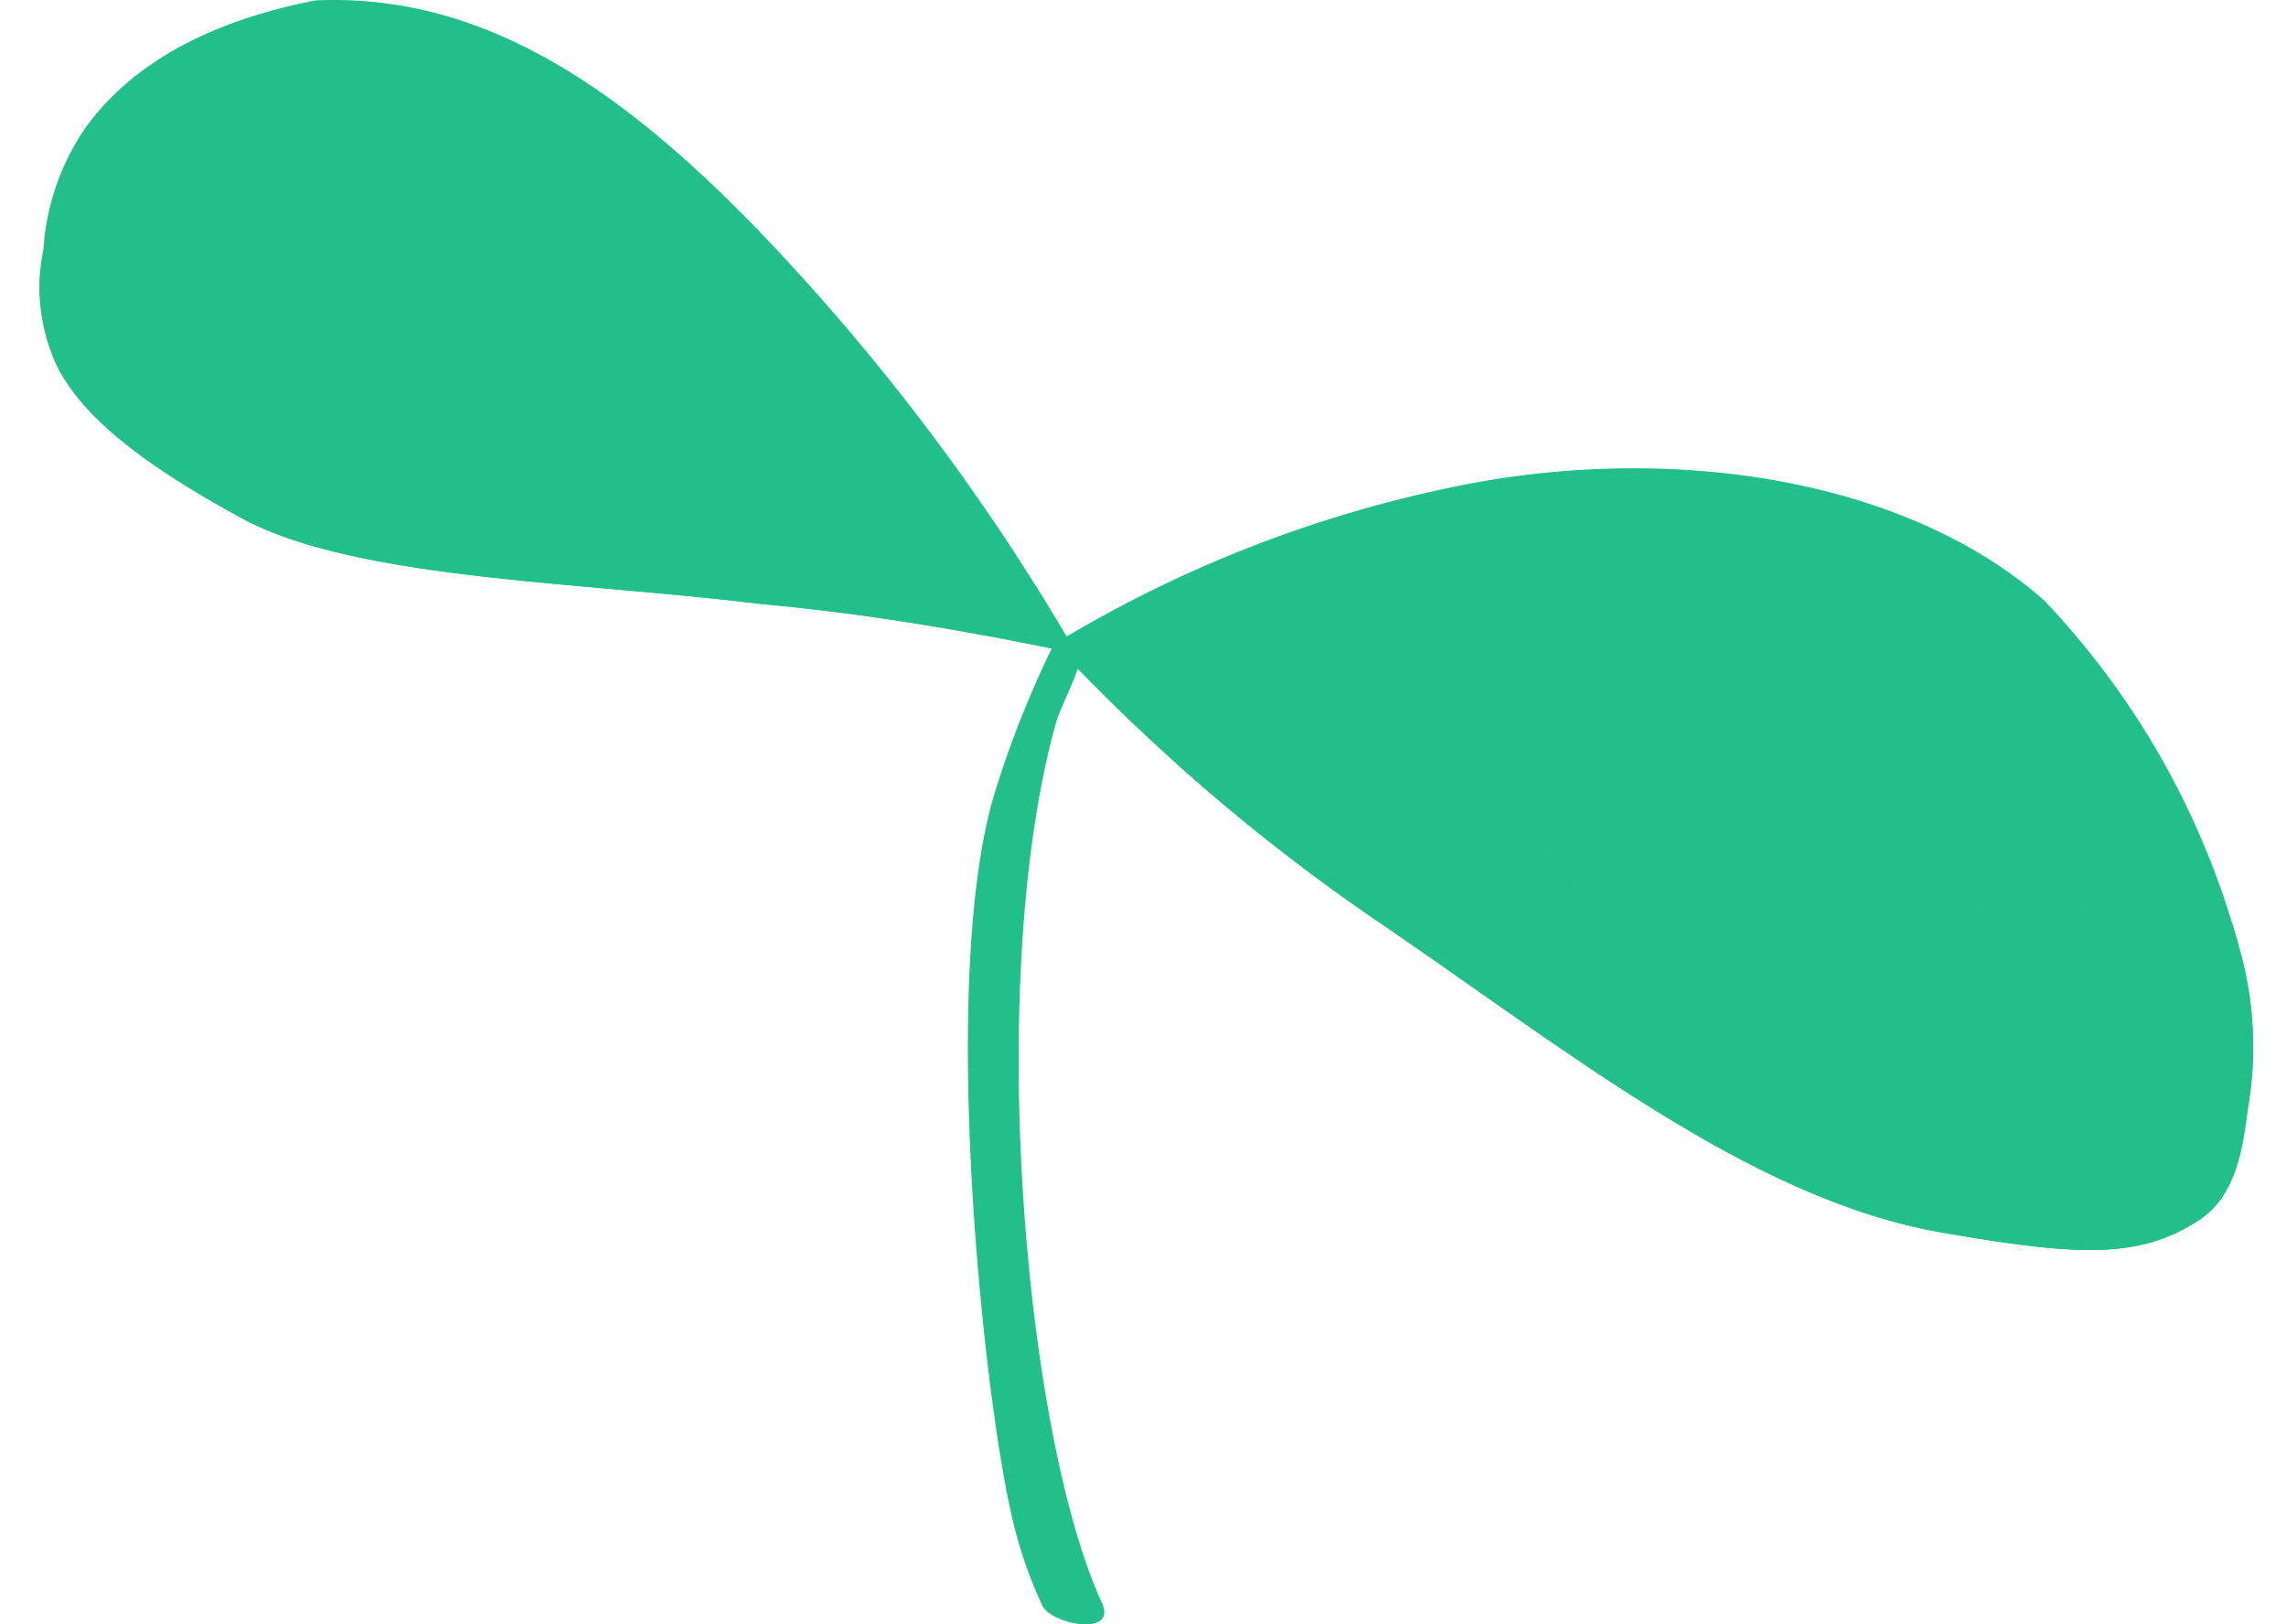
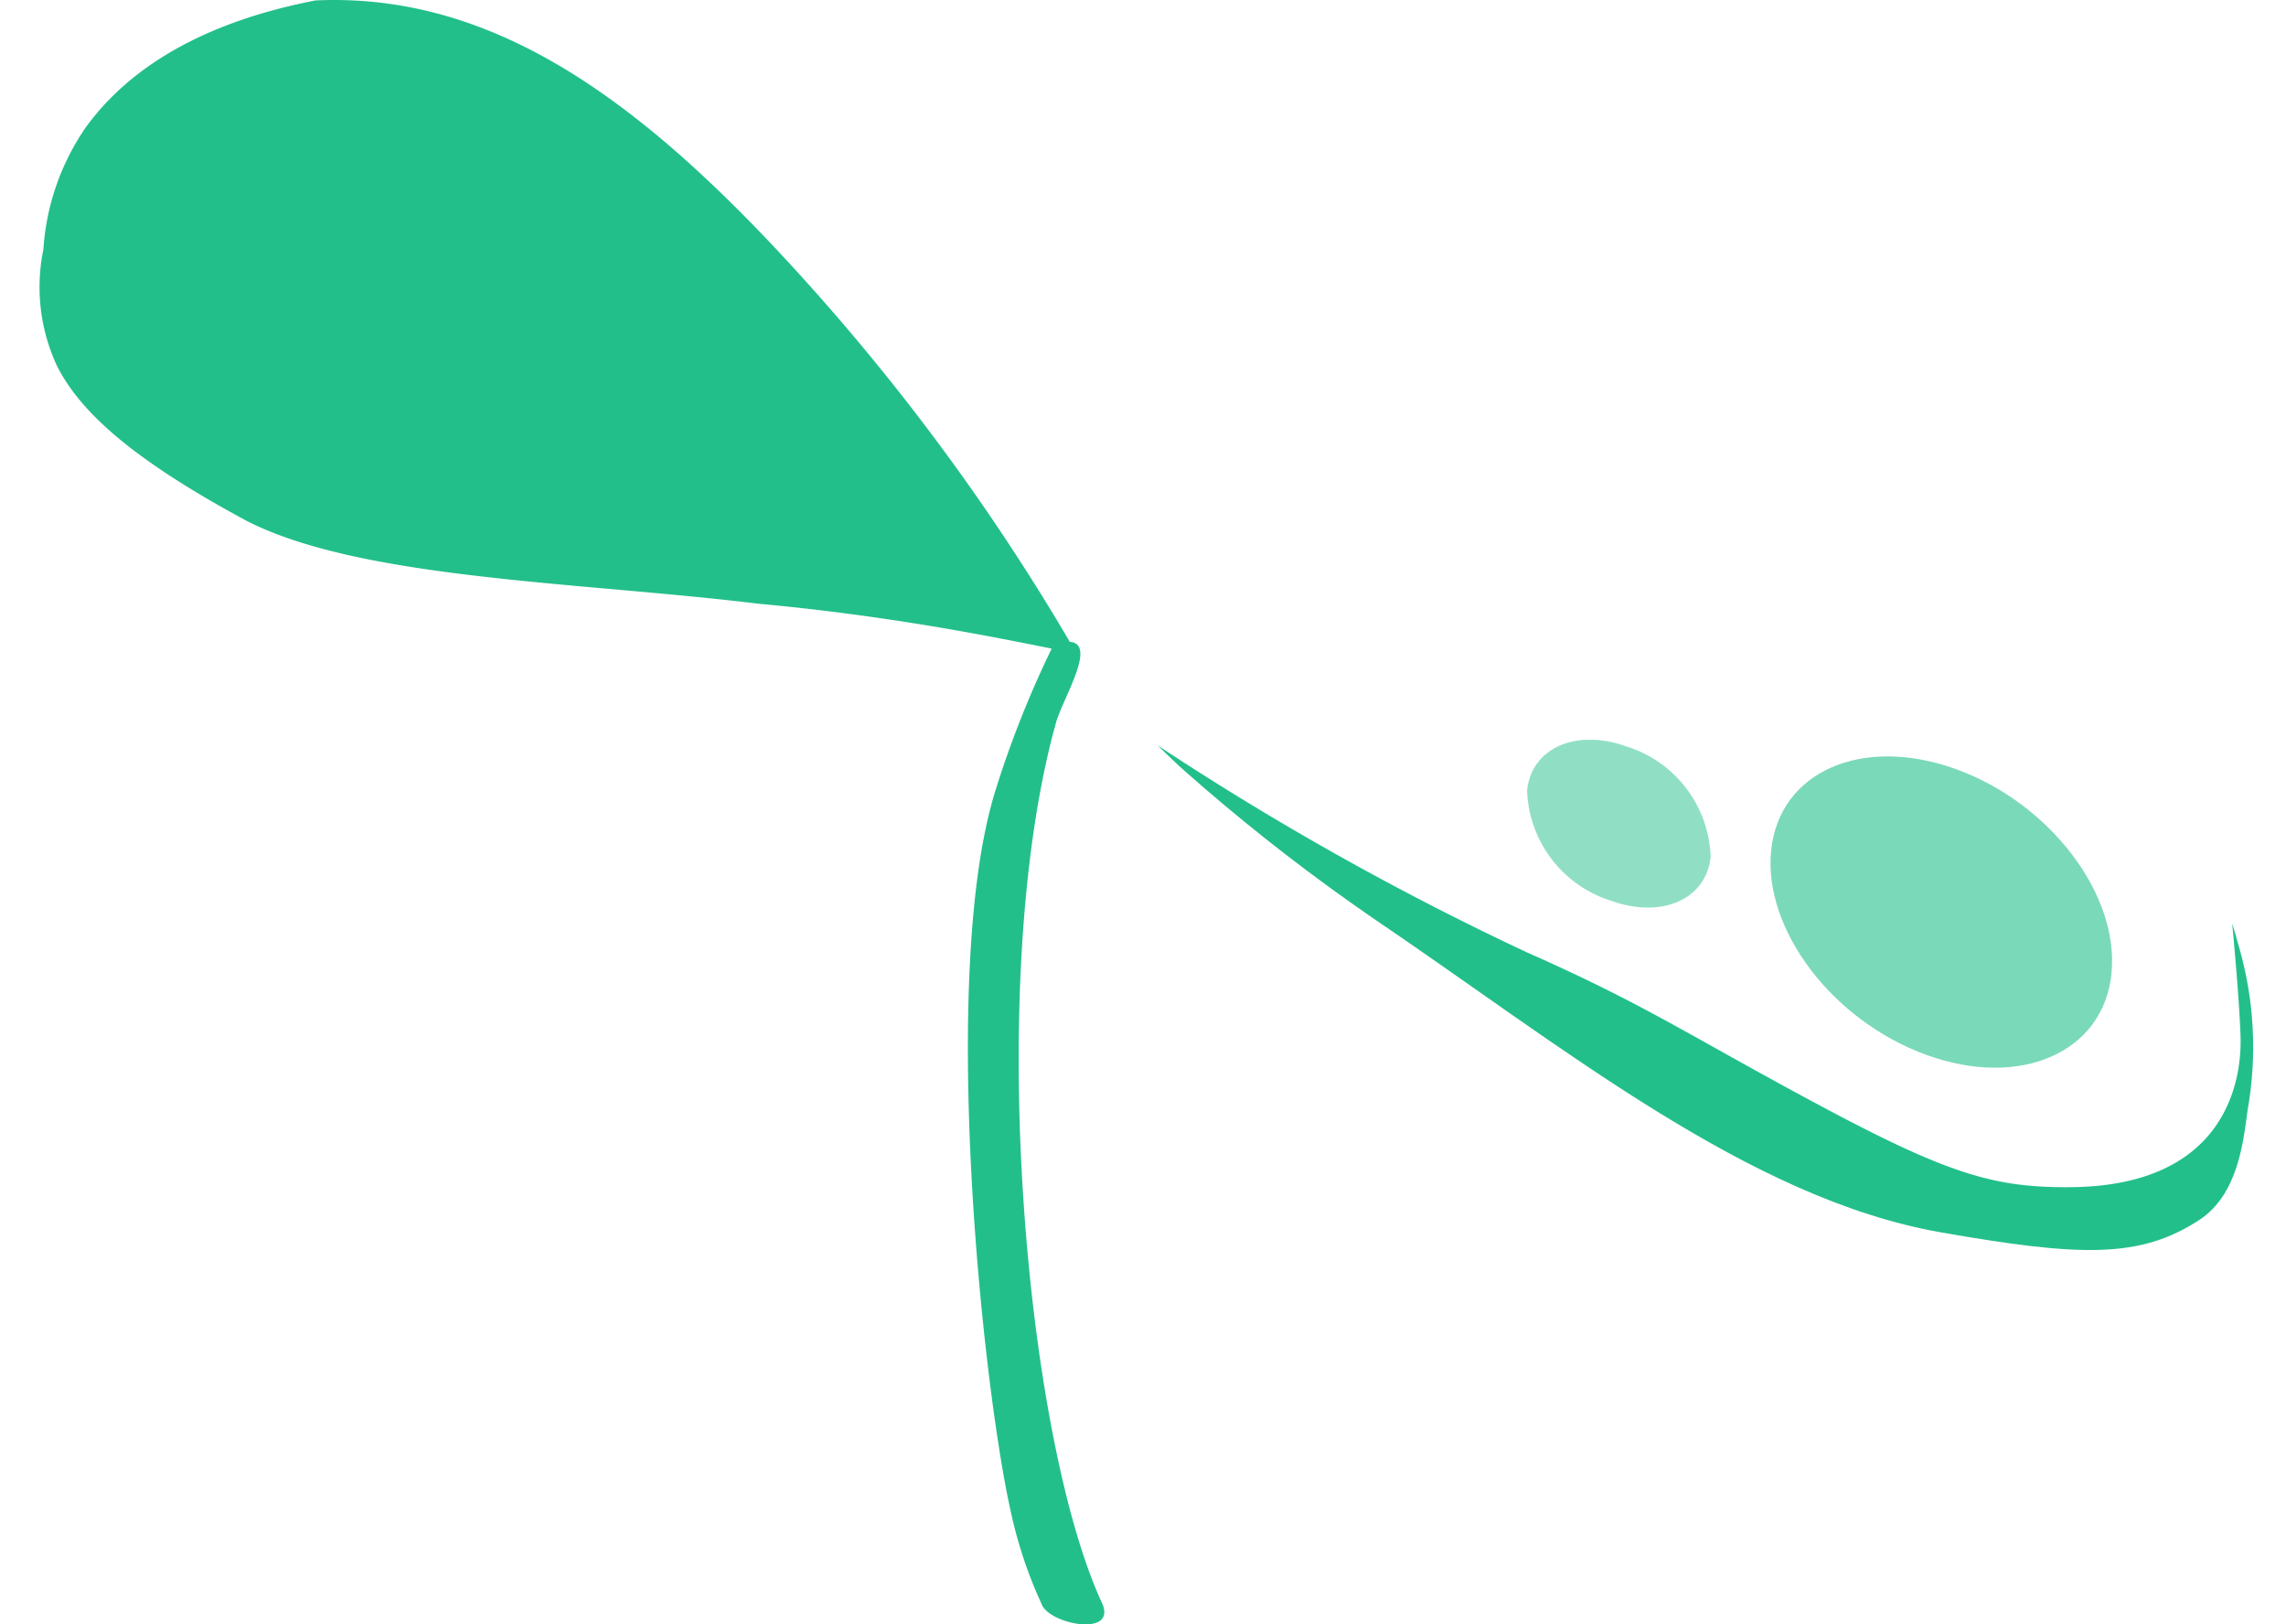
<svg xmlns="http://www.w3.org/2000/svg" width="61.421" height="43.645" viewBox="0 0 61.421 43.645">
  <defs>
    <clipPath id="clip-path">
      <rect id="長方形_1744" data-name="長方形 1744" width="61.421" height="43.644" fill="#22bf8b" />
    </clipPath>
    <clipPath id="clip-path-3">
      <path id="パス_4545" data-name="パス 4545" d="M109.362,53.307h0m0,0h0m0,0h0m10.557-4.187a33.726,33.726,0,0,0-10.557,4.187,52.53,52.53,0,0,0,8.506,7.322c5.145,3.481,10.146,7.581,15.331,8.486,3.73.651,5.334.709,6.93-.335,1.032-.675,1.181-2.063,1.3-2.956a9.671,9.671,0,0,0-.236-4.394,21.746,21.746,0,0,0-5.243-9.309c-2.725-2.4-6.805-3.536-11.013-3.536a23.836,23.836,0,0,0-5.015.536" transform="translate(-109.361 -48.584)" fill="#22bf8b" />
    </clipPath>
    <clipPath id="clip-path-5">
      <path id="パス_4548" data-name="パス 4548" d="M31.979,17.537h0m0,0h0m0,0h0M11.55.012C8.068.685,6.307,2.135,5.373,3.424A6.512,6.512,0,0,0,4.235,6.7a5.013,5.013,0,0,0,.371,3.142c.628,1.234,2.034,2.509,5.1,4.157,3.094,1.574,8.984,1.634,13.756,2.222,4.81.436,8.509,1.4,8.517,1.313A59.275,59.275,0,0,0,24.647,7.483C20.568,2.971,16.7,0,12.043,0c-.163,0-.328,0-.493.011" transform="translate(-4.14 -0.001)" fill="#22bf8b" />
    </clipPath>
    <clipPath id="clip-path-7">
      <rect id="長方形_1740" data-name="長方形 1740" width="9.18" height="8.364" fill="#22bf8b" />
    </clipPath>
    <clipPath id="clip-path-8">
      <rect id="長方形_1741" data-name="長方形 1741" width="4.95" height="4.511" fill="#22bf8b" />
    </clipPath>
    <clipPath id="clip-path-9">
-       <rect id="長方形_1742" data-name="長方形 1742" width="3.301" height="3.14" fill="#22bf8b" />
-     </clipPath>
+       </clipPath>
  </defs>
  <g id="グループ_2548" data-name="グループ 2548" transform="translate(0 0)">
    <g id="グループ_2547" data-name="グループ 2547" transform="translate(0 0)" clip-path="url(#clip-path)">
      <g id="グループ_2529" data-name="グループ 2529">
        <g id="グループ_2528" data-name="グループ 2528" clip-path="url(#clip-path)">
          <path id="パス_4542" data-name="パス 4542" d="M102.758,68.876c.1-.668,1.506-2.7-.033-2.223a27.19,27.19,0,0,0-1.546,3.861c-1.556,4.855-.364,16.113.4,19.474a11.87,11.87,0,0,0,.818,2.442c.186.555,2.1.923,1.606-.063-2.035-4.459-3.131-16.54-1.251-23.491" transform="translate(-74.413 -49.338)" fill="#22bf8b" />
-           <path id="パス_4543" data-name="パス 4543" d="M135.947,52.12c-3.811-3.351-10.273-4.245-16.028-3a33.766,33.766,0,0,0-10.557,4.186,52.378,52.378,0,0,0,8.505,7.323c5.145,3.482,10.146,7.581,15.331,8.486,3.73.651,5.334.709,6.93-.336,1.033-.675,1.181-2.063,1.3-2.956a9.671,9.671,0,0,0-.236-4.394,21.748,21.748,0,0,0-5.243-9.309" transform="translate(-81.039 -36.002)" fill="#22bf8b" />
        </g>
      </g>
      <g id="グループ_2531" data-name="グループ 2531" transform="translate(28.322 12.582)">
        <g id="グループ_2530" data-name="グループ 2530" clip-path="url(#clip-path-3)">
          <path id="パス_4544" data-name="パス 4544" d="M144.63,89.209c-2.034.016-3.265-.339-6.745-2.2s-4.652-2.692-7.865-4.11a78.3,78.3,0,0,1-9.917-5.559S131.2,88.2,137.079,89.685c1.436.364,6.108,1.807,8.082,1.942s4.914-2.074,5.224-3.349-1.534-7.416-1.534-7.416.3,2.893.346,4.282-.533,4.034-4.567,4.065" transform="translate(-117.32 -69.894)" fill="#22bf8b" />
        </g>
      </g>
      <g id="グループ_2533" data-name="グループ 2533">
        <g id="グループ_2532" data-name="グループ 2532" clip-path="url(#clip-path)">
          <path id="パス_4546" data-name="パス 4546" d="M11.549.011c4.874-.218,8.875,2.8,13.1,7.471a59.388,59.388,0,0,1,7.332,10.053c.015.091-3.692-.874-8.518-1.312C18.689,15.636,12.8,15.575,9.705,14c-3.066-1.648-4.472-2.923-5.1-4.157A5.014,5.014,0,0,1,4.234,6.7,6.511,6.511,0,0,1,5.372,3.423C6.306,2.134,8.068.685,11.549.011" transform="translate(-3.068 0)" fill="#22bf8b" />
        </g>
      </g>
      <g id="グループ_2535" data-name="グループ 2535" transform="translate(1.072 0)">
        <g id="グループ_2534" data-name="グループ 2534" clip-path="url(#clip-path-5)">
-           <path id="パス_4547" data-name="パス 4547" d="M2.76,27.394A17.552,17.552,0,0,0,9.485,30.63C12.851,31.615,27.65,32.6,27.65,32.6a25.612,25.612,0,0,0-4.737-2.235c-2.14-.654-7.472-.979-10.671-1.328a17.923,17.923,0,0,1-7.785-2.522C2.26,25.17,0,20.082,0,20.082s.128,2.758.131,3.5,1.48,2.753,2.63,3.813" transform="translate(-1.072 -14.881)" fill="#22bf8b" />
-         </g>
+           </g>
      </g>
      <g id="グループ_2546" data-name="グループ 2546">
        <g id="グループ_2545" data-name="グループ 2545" clip-path="url(#clip-path)">
-           <path id="パス_4549" data-name="パス 4549" d="M22.042,22.8c-6.654-2.436-9.7-1.017-9.7-1.017a52.645,52.645,0,0,1,8.843,1.834c3.011,1.116,15.134,8.338,15.134,8.338s-9.789-7.51-14.282-9.155" transform="translate(-9.149 -15.838)" fill="#22bf8b" />
-           <path id="パス_4550" data-name="パス 4550" d="M137.811,71.095c-5.045-2.31-19.534-3.594-19.534-3.594s13.01,2.006,19.127,4.77a47.149,47.149,0,0,1,9.25,6.027s-2.181-4.153-8.844-7.2" transform="translate(-87.646 -50.02)" fill="#22bf8b" />
          <g id="グループ_2538" data-name="グループ 2538" transform="translate(47.569 20.323)" opacity="0.6">
            <g id="グループ_2537" data-name="グループ 2537">
              <g id="グループ_2536" data-name="グループ 2536" clip-path="url(#clip-path-7)">
                <path id="パス_4551" data-name="パス 4551" d="M192.843,84.312c.22-2.121-1.649-4.581-4.174-5.495S183.918,78.88,183.7,81s1.649,4.581,4.174,5.495,4.75-.063,4.971-2.184" transform="translate(-183.681 -78.474)" fill="#22bf8b" />
              </g>
            </g>
          </g>
          <g id="グループ_2541" data-name="グループ 2541" transform="translate(41.021 19.878)" opacity="0.5">
            <g id="グループ_2540" data-name="グループ 2540">
              <g id="グループ_2539" data-name="グループ 2539" clip-path="url(#clip-path-8)">
                <path id="パス_4552" data-name="パス 4552" d="M163.336,79.9a3.217,3.217,0,0,0-2.251-2.963c-1.362-.493-2.562.034-2.68,1.178a3.217,3.217,0,0,0,2.251,2.963c1.362.493,2.562-.034,2.68-1.178" transform="translate(-158.395 -76.756)" fill="#22bf8b" />
              </g>
            </g>
          </g>
          <g id="グループ_2544" data-name="グループ 2544" transform="translate(52.629 22.249)" opacity="0.8">
            <g id="グループ_2543" data-name="グループ 2543">
              <g id="グループ_2542" data-name="グループ 2542" clip-path="url(#clip-path-9)">
-                 <path id="パス_4553" data-name="パス 4553" d="M206.445,88.506a2.086,2.086,0,0,0-1.091-2.214c-.871-.567-1.795-.493-2.063.163a2.085,2.085,0,0,0,1.091,2.214c.871.566,1.795.493,2.063-.163" transform="translate(-203.217 -85.91)" fill="#22bf8b" />
+                 <path id="パス_4553" data-name="パス 4553" d="M206.445,88.506c-.871-.567-1.795-.493-2.063.163a2.085,2.085,0,0,0,1.091,2.214c.871.566,1.795.493,2.063-.163" transform="translate(-203.217 -85.91)" fill="#22bf8b" />
              </g>
            </g>
          </g>
        </g>
      </g>
    </g>
  </g>
</svg>